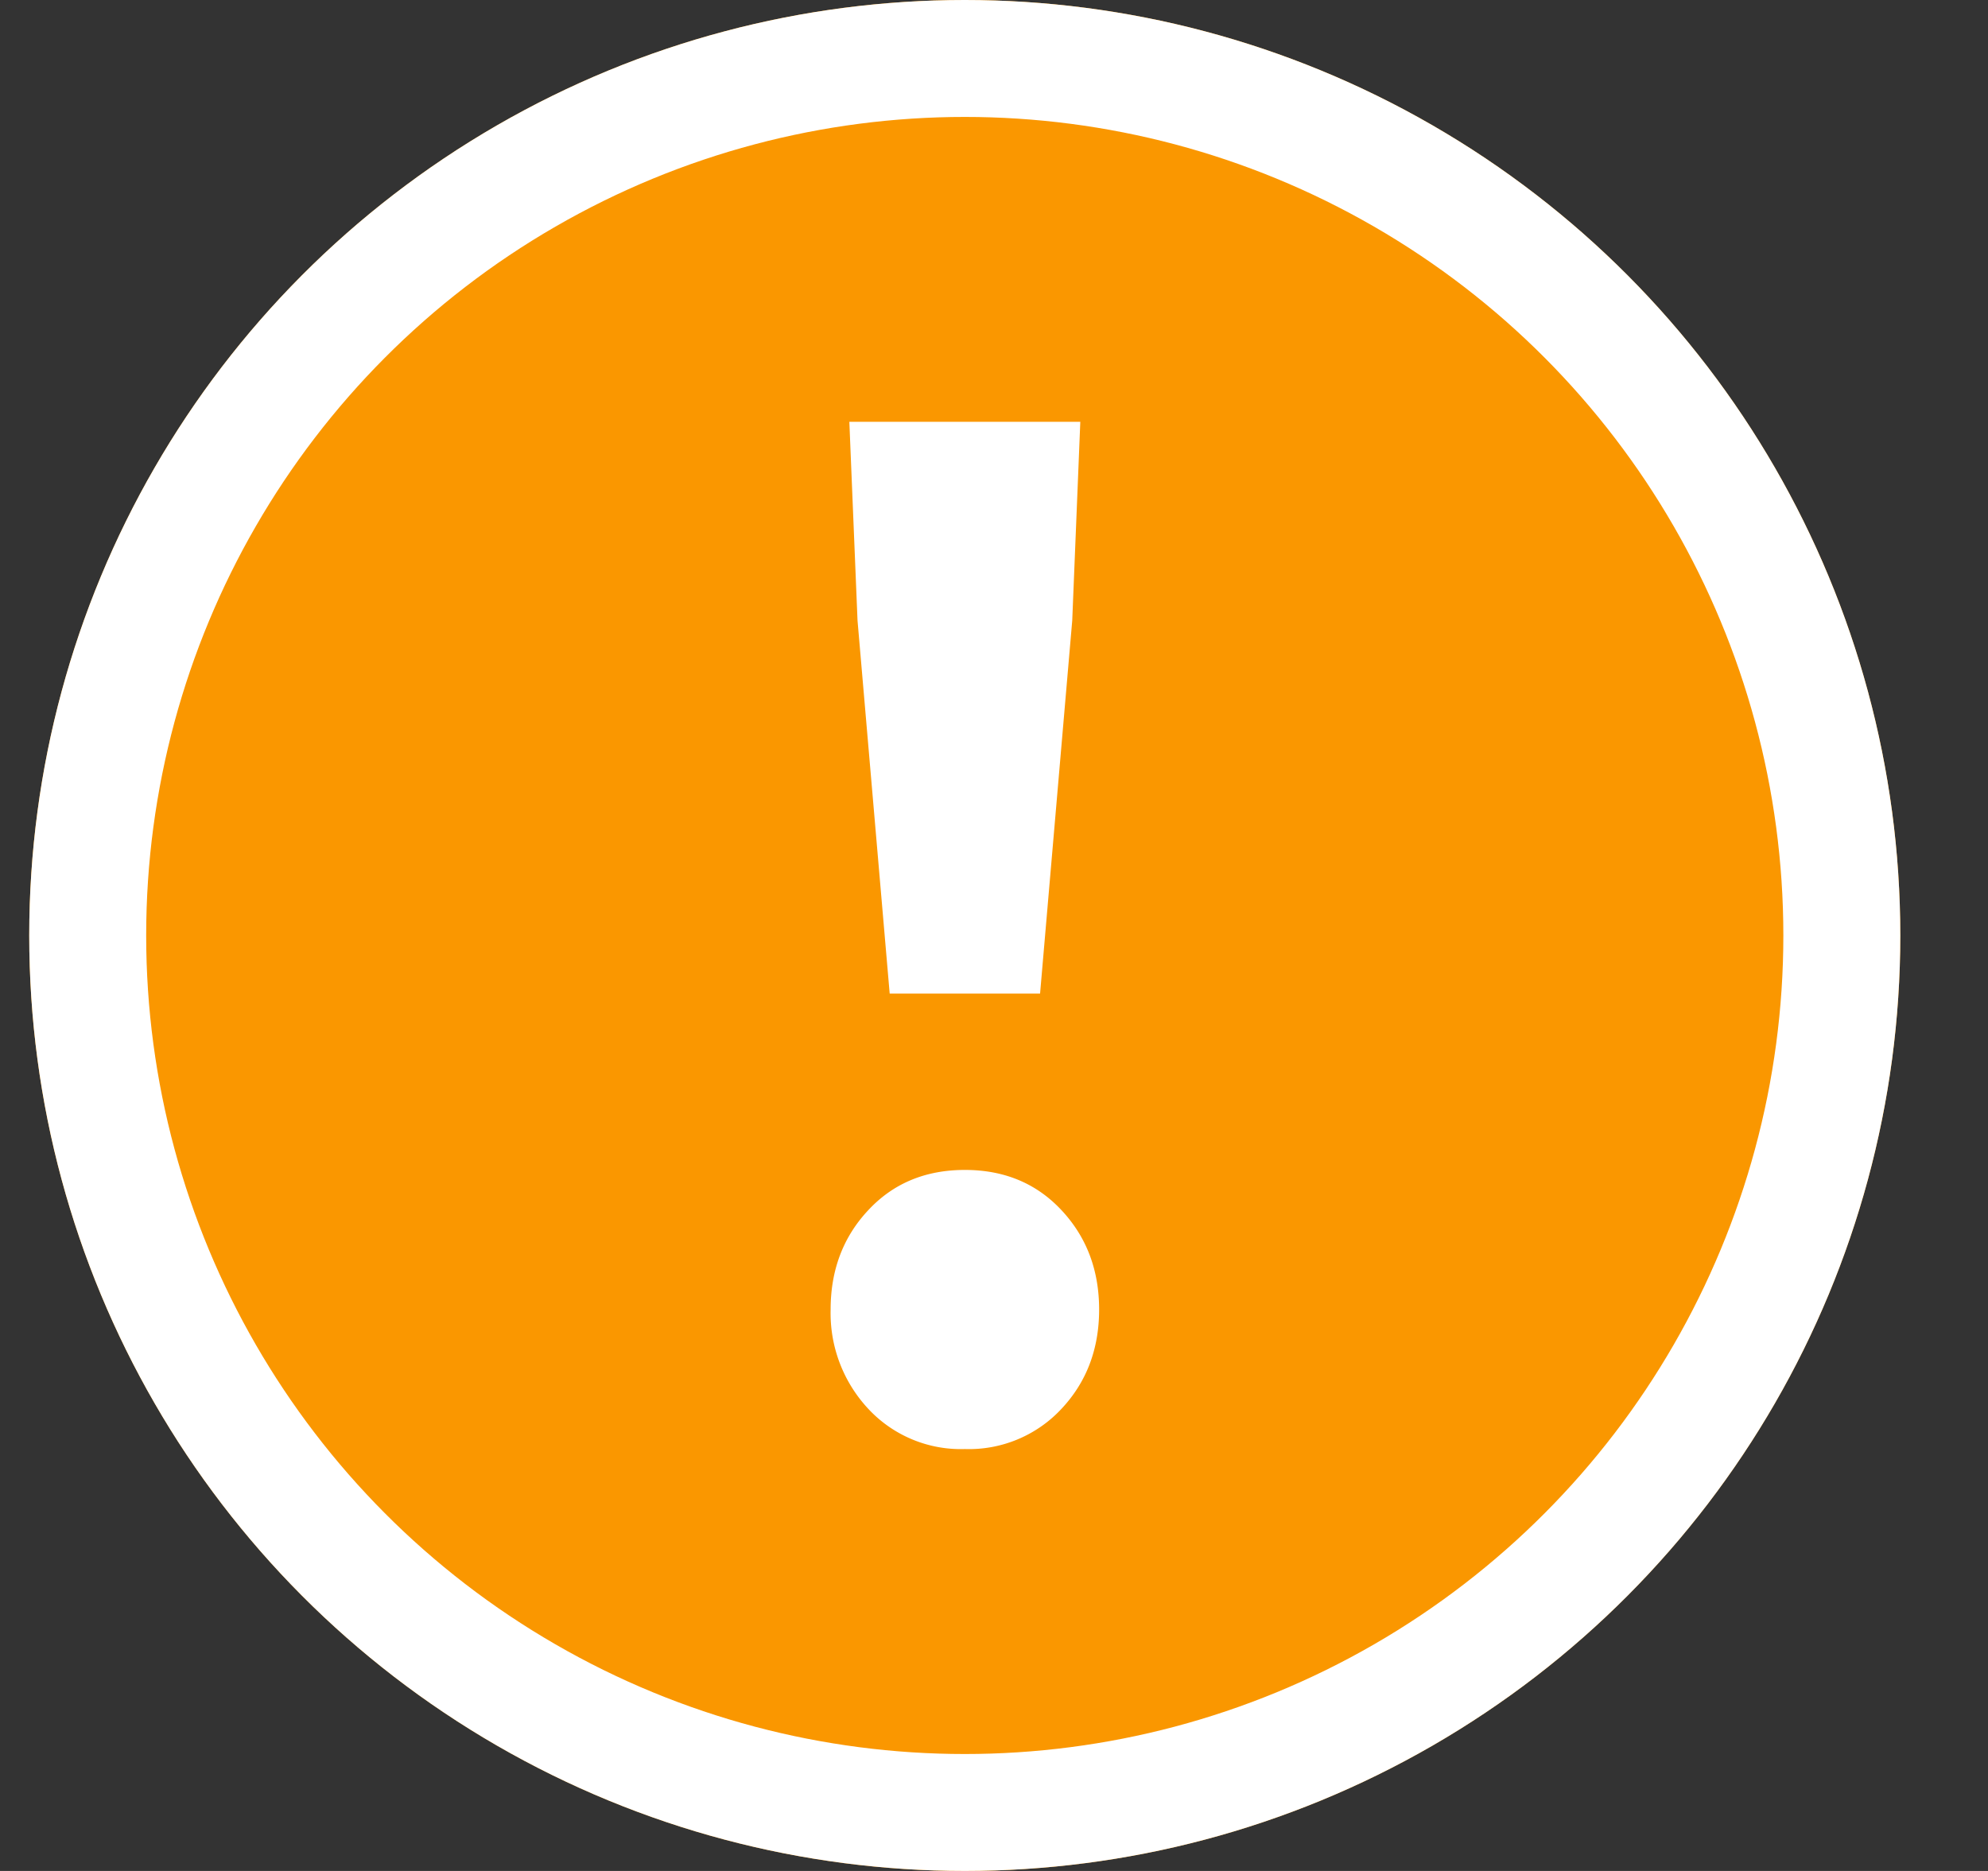
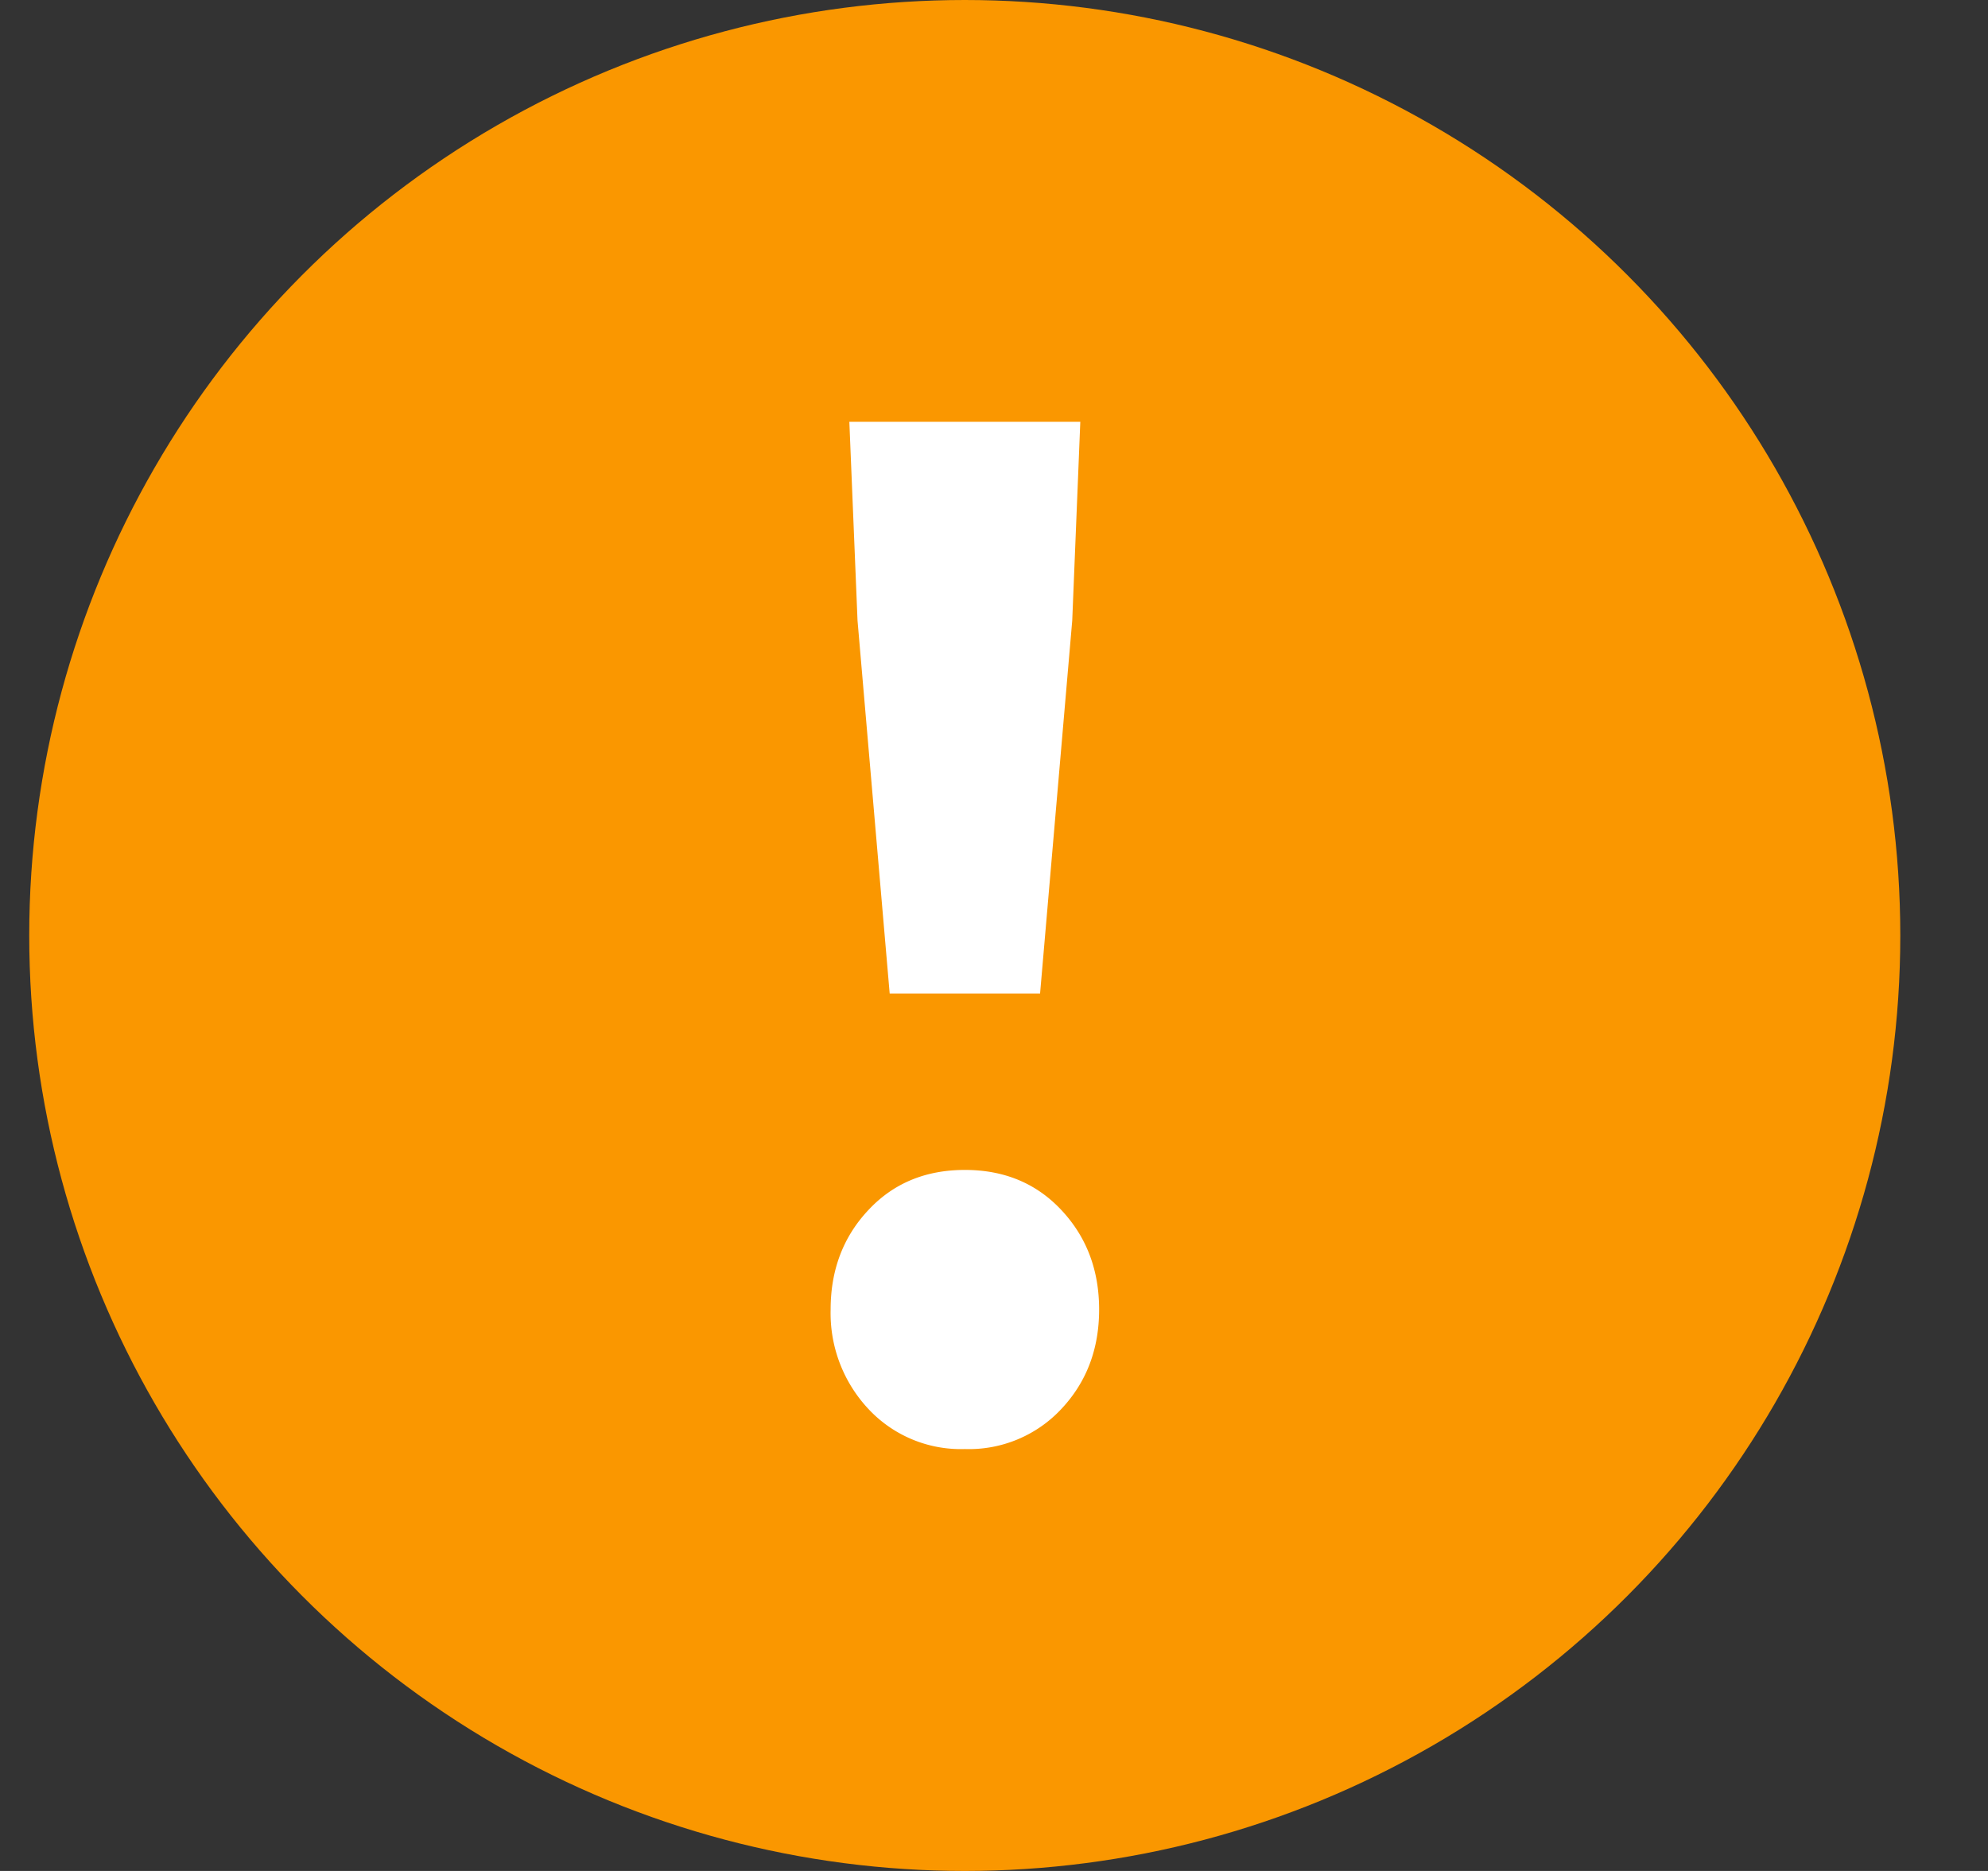
<svg xmlns="http://www.w3.org/2000/svg" xmlns:xlink="http://www.w3.org/1999/xlink" width="17" height="16" viewBox="0 0 17 16">
  <rect x="0" y="0" width="17" height="16" fill="#333333" stroke="none" />
  <defs>
    <circle id="a" cx="8" cy="8" r="8" />
  </defs>
  <g fill="none" fill-rule="evenodd">
    <g transform="translate(.25)">
      <use fill="#FA9700" xlink:href="#a" />
-       <circle cx="8" cy="8" r="7.5" stroke="#FFF" />
    </g>
-     <path fill="#FFF" d="M7.333 5.307l-.07-1.7h1.975l-.069 1.7-.275 3.19H7.608l-.275-3.19zm-.23 5.891c0-.336.107-.62.322-.849.214-.23.49-.344.826-.344.337 0 .612.115.826.344.215.23.322.513.322.85 0 .336-.107.62-.322.849a1.08 1.08 0 0 1-.826.344 1.08 1.08 0 0 1-.826-.344 1.198 1.198 0 0 1-.322-.85z" />
+     <path fill="#FFF" d="M7.333 5.307l-.07-1.7h1.975l-.069 1.7-.275 3.19H7.608l-.275-3.19m-.23 5.891c0-.336.107-.62.322-.849.214-.23.49-.344.826-.344.337 0 .612.115.826.344.215.23.322.513.322.85 0 .336-.107.62-.322.849a1.08 1.08 0 0 1-.826.344 1.08 1.08 0 0 1-.826-.344 1.198 1.198 0 0 1-.322-.85z" />
  </g>
</svg>